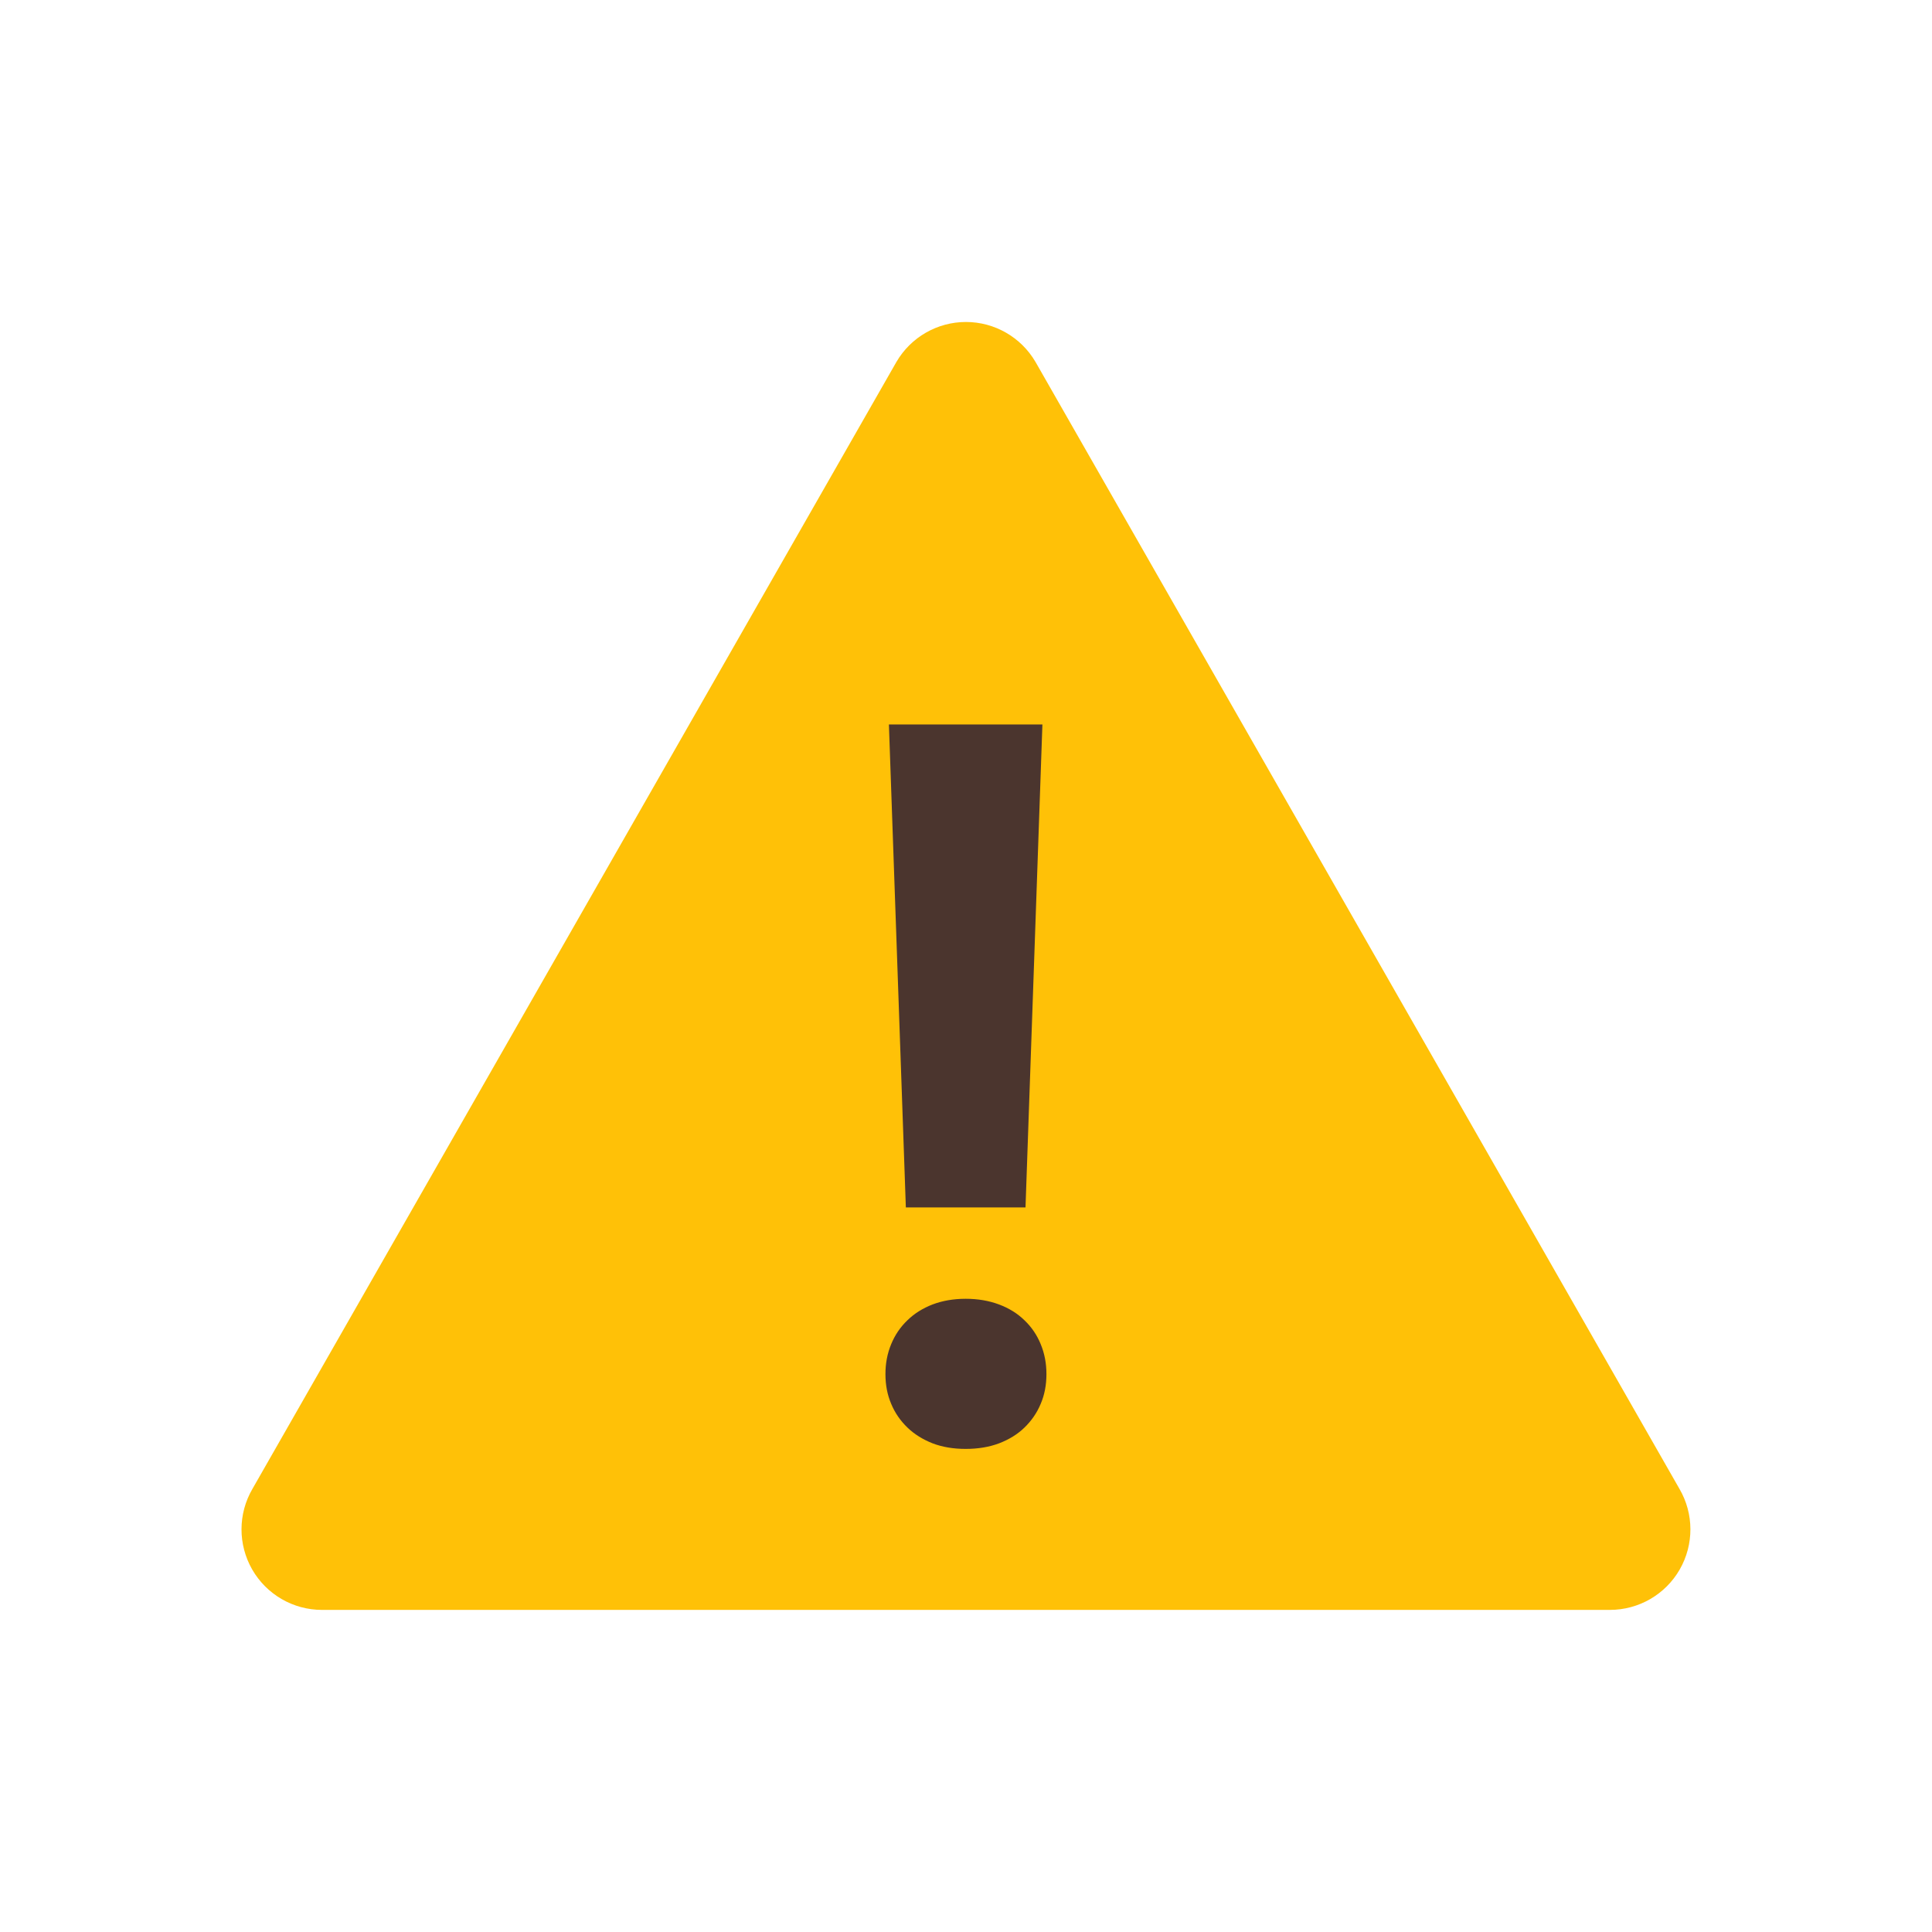
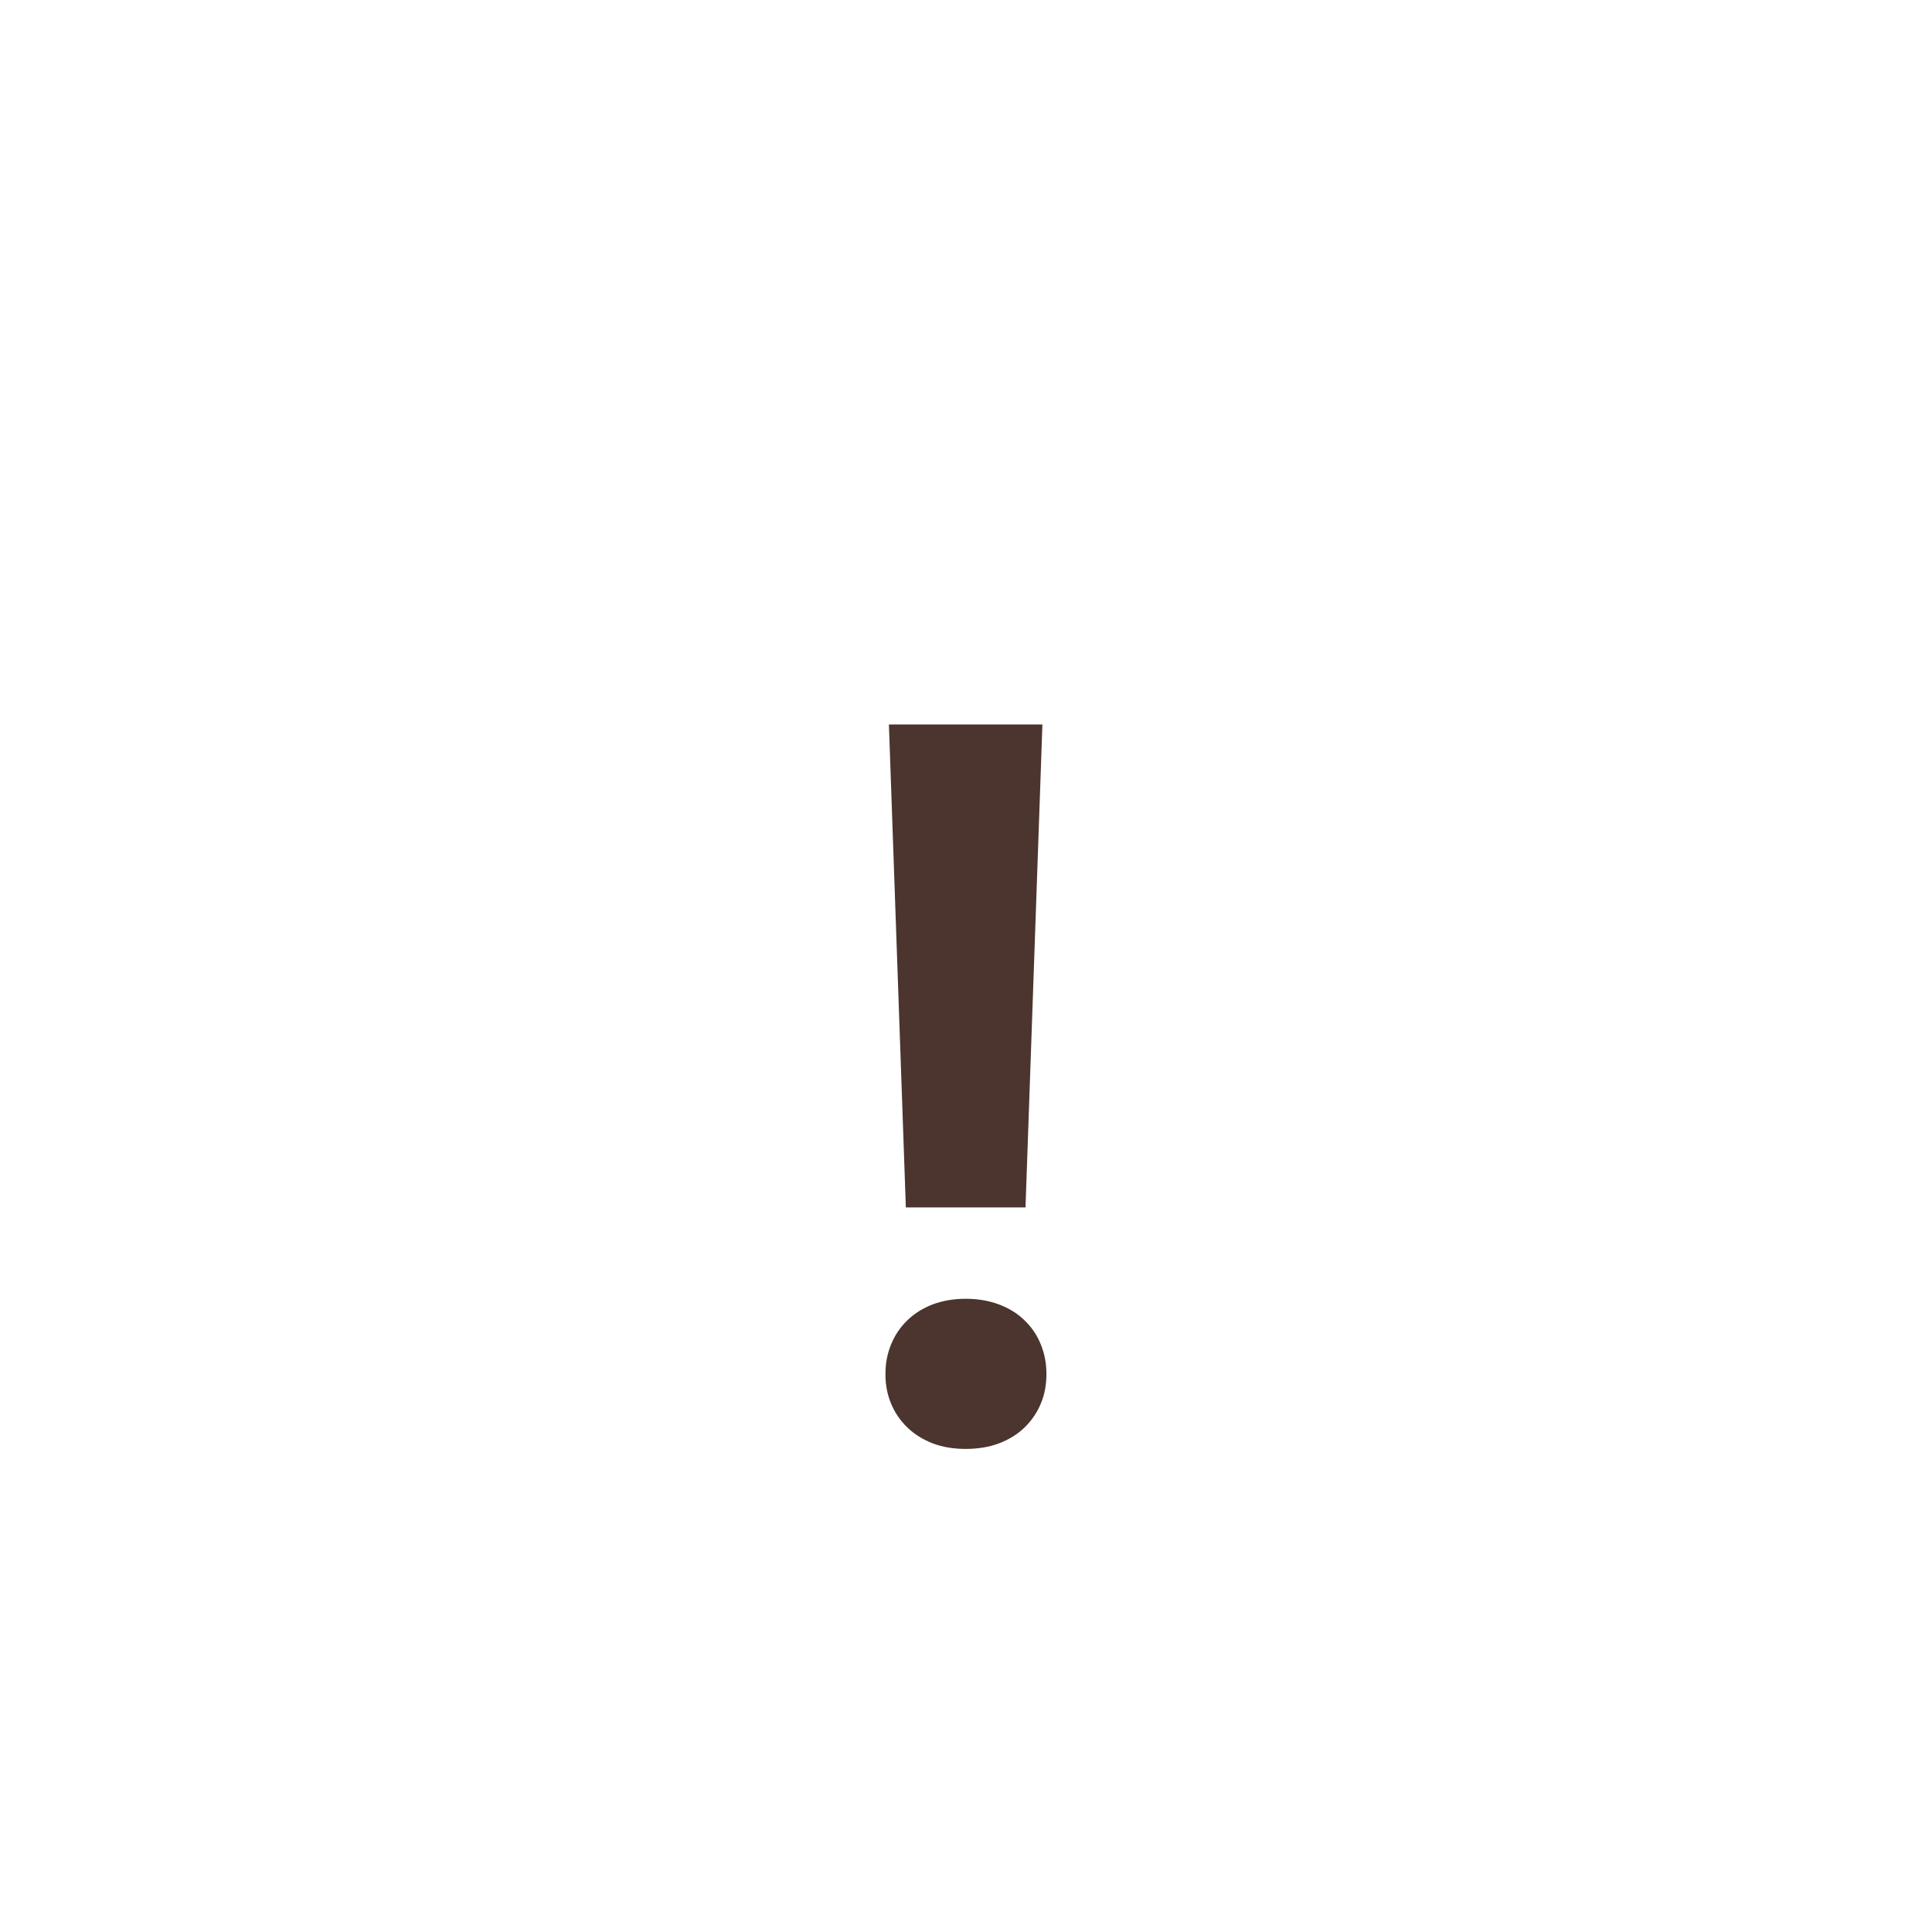
<svg xmlns="http://www.w3.org/2000/svg" version="1.1" width="48" height="48" viewBox="0,0,256,256">
  <g fill="none" fill-rule="nonzero" stroke="none" stroke-width="1" stroke-linecap="butt" stroke-linejoin="miter" stroke-miterlimit="10" stroke-dasharray="" stroke-dashoffset="0" font-family="none" font-weight="none" font-size="none" text-anchor="none" style="mix-blend-mode: normal">
    <g transform="scale(5.333,5.333)">
-       <path d="M40,40h-32c-0.717,0 -1.377,-0.383 -1.734,-1.004c-0.356,-0.621 -0.354,-1.385 0.007,-2.004l16,-28c0.358,-0.614 1.016,-0.992 1.727,-0.992c0.711,0 1.369,0.378 1.728,0.992l16,28c0.361,0.619 0.363,1.383 0.007,2.004c-0.356,0.621 -1.019,1.004 -1.735,1.004z" fill="#ffc107" />
      <path d="M22,34.142c0,-0.269 0.047,-0.515 0.143,-0.746c0.094,-0.228 0.229,-0.426 0.403,-0.592c0.171,-0.168 0.382,-0.299 0.624,-0.393c0.244,-0.092 0.518,-0.141 0.824,-0.141c0.306,0 0.582,0.049 0.828,0.141c0.25,0.094 0.461,0.225 0.632,0.393c0.175,0.166 0.31,0.364 0.403,0.592c0.096,0.231 0.143,0.477 0.143,0.746c0,0.27 -0.047,0.516 -0.143,0.74c-0.094,0.225 -0.229,0.419 -0.403,0.588c-0.171,0.166 -0.382,0.296 -0.632,0.392c-0.246,0.092 -0.522,0.138 -0.828,0.138c-0.307,0 -0.58,-0.046 -0.824,-0.139c-0.242,-0.096 -0.453,-0.226 -0.624,-0.392c-0.175,-0.169 -0.31,-0.363 -0.403,-0.588c-0.096,-0.224 -0.143,-0.47 -0.143,-0.739M25.48,30h-2.973l-0.421,-12h3.814z" fill="#4b352e" />
    </g>
  </g>
</svg>